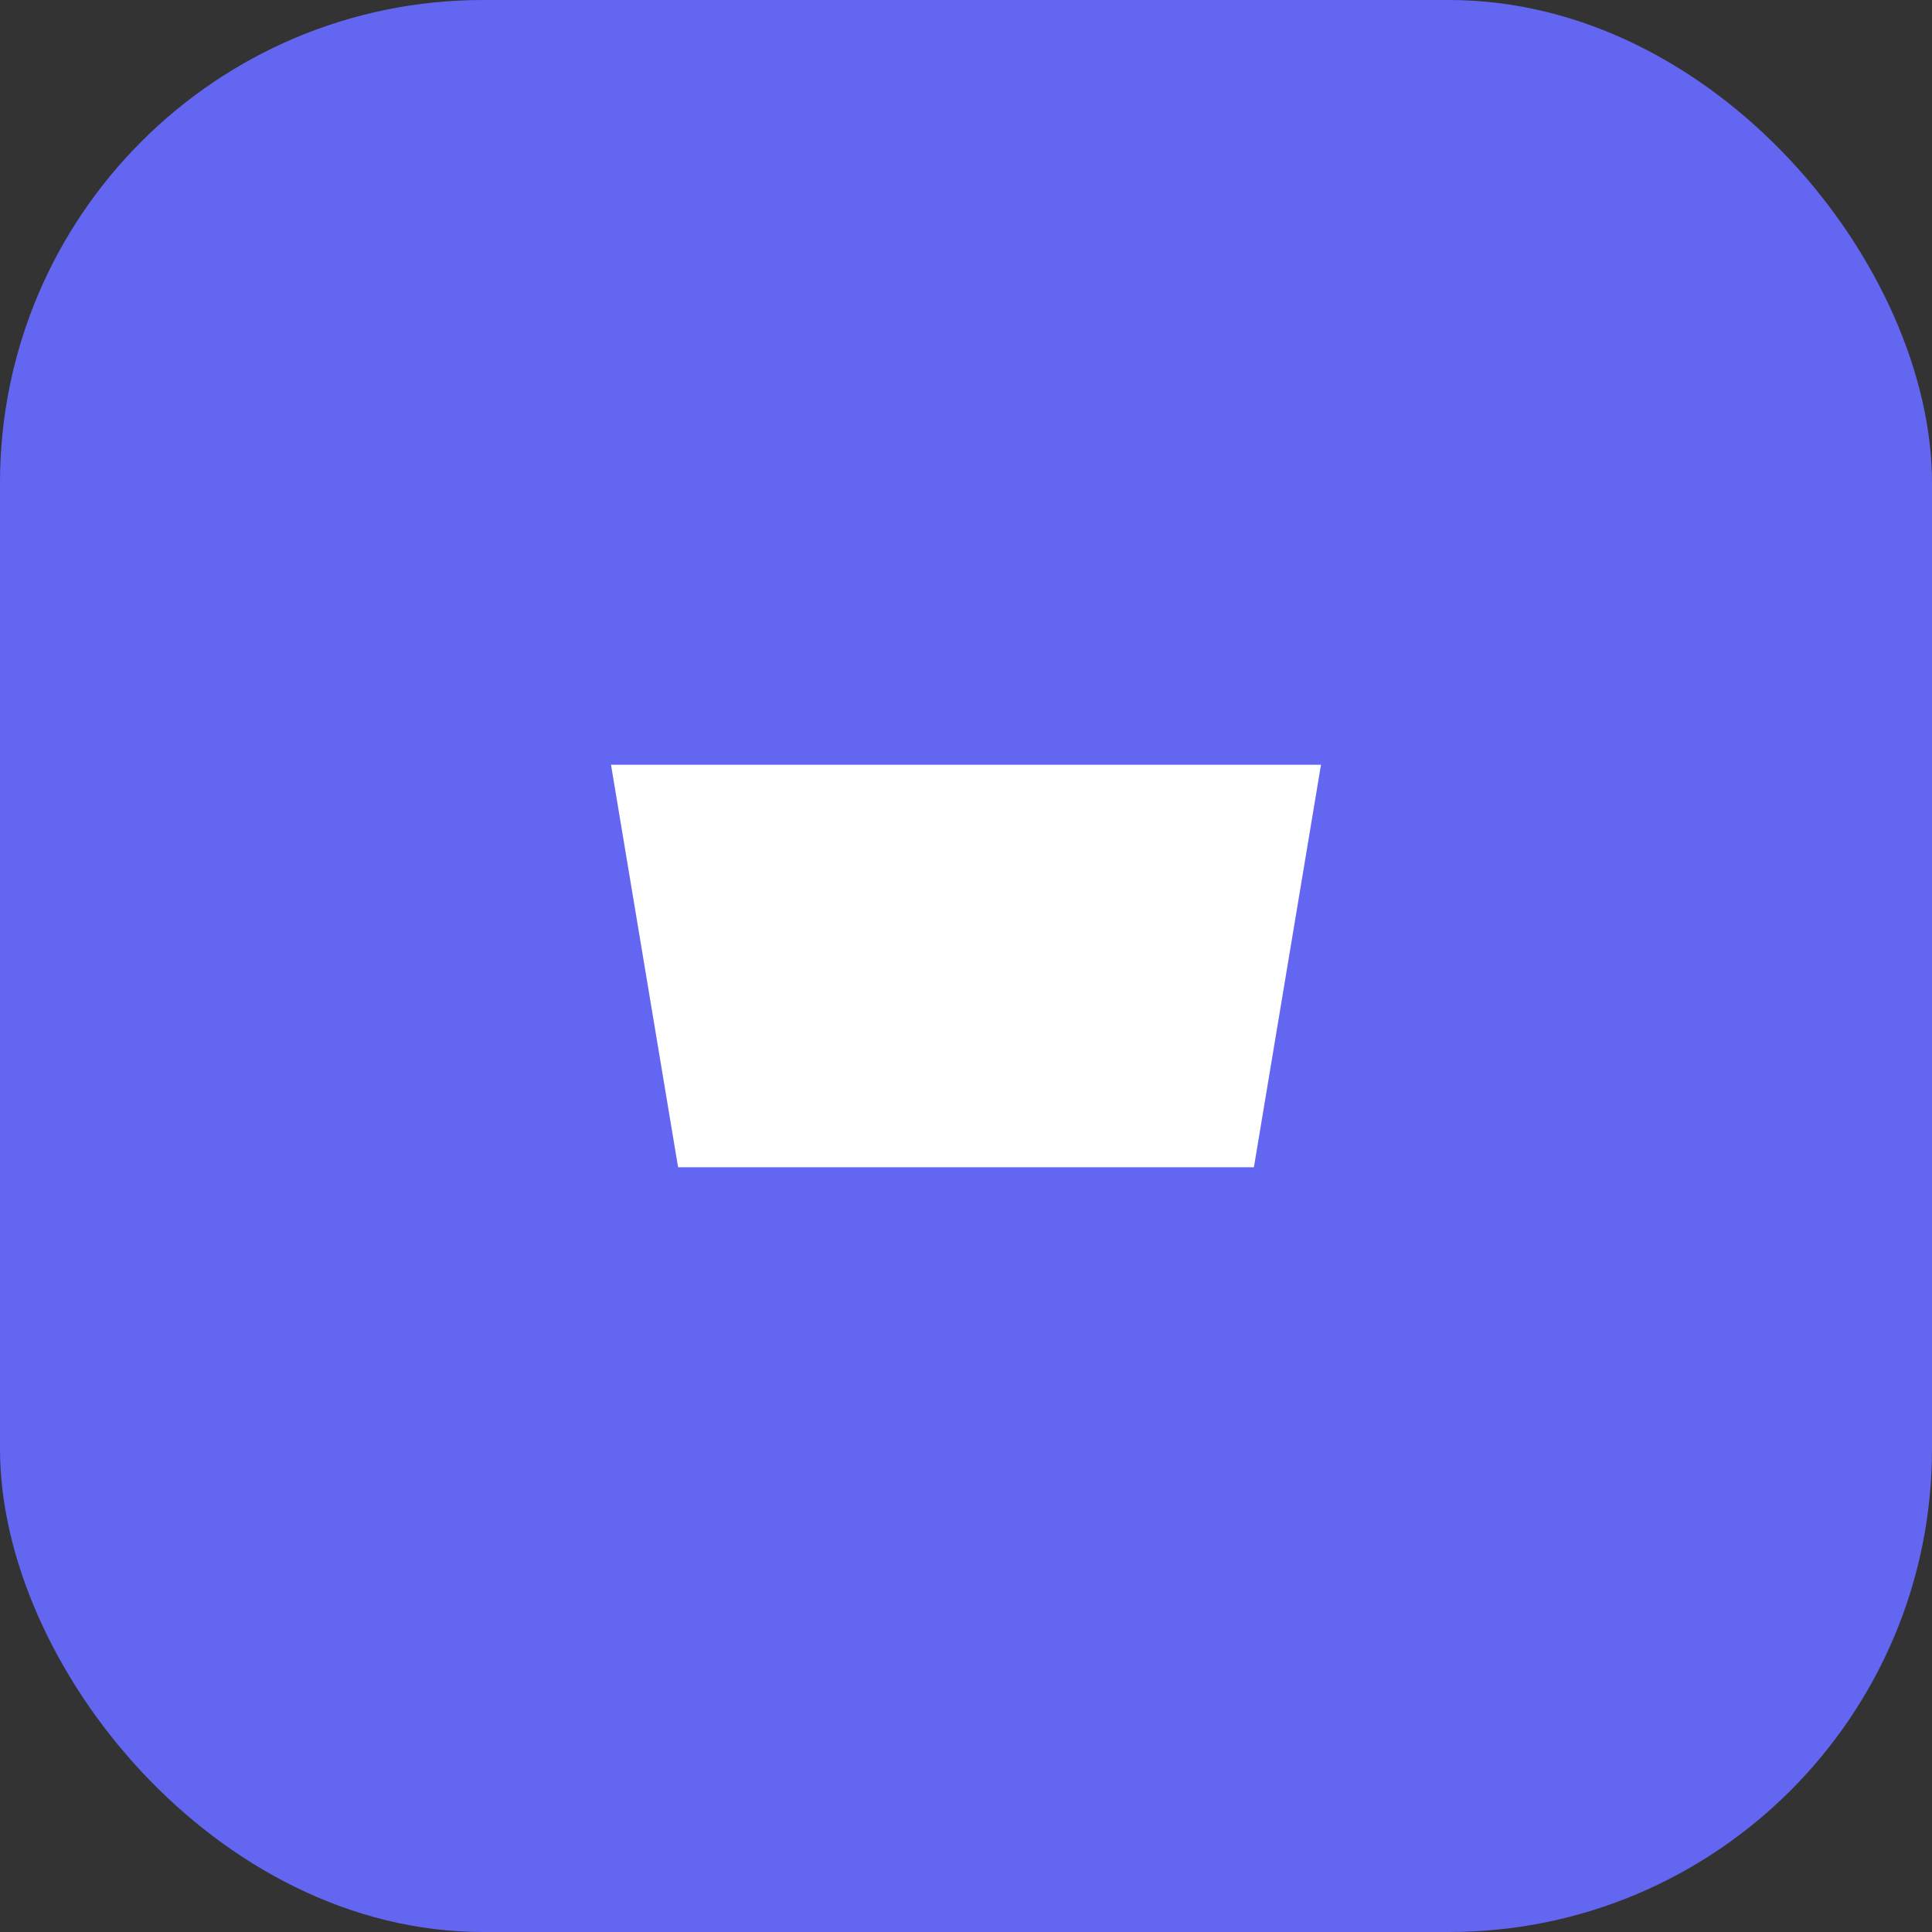
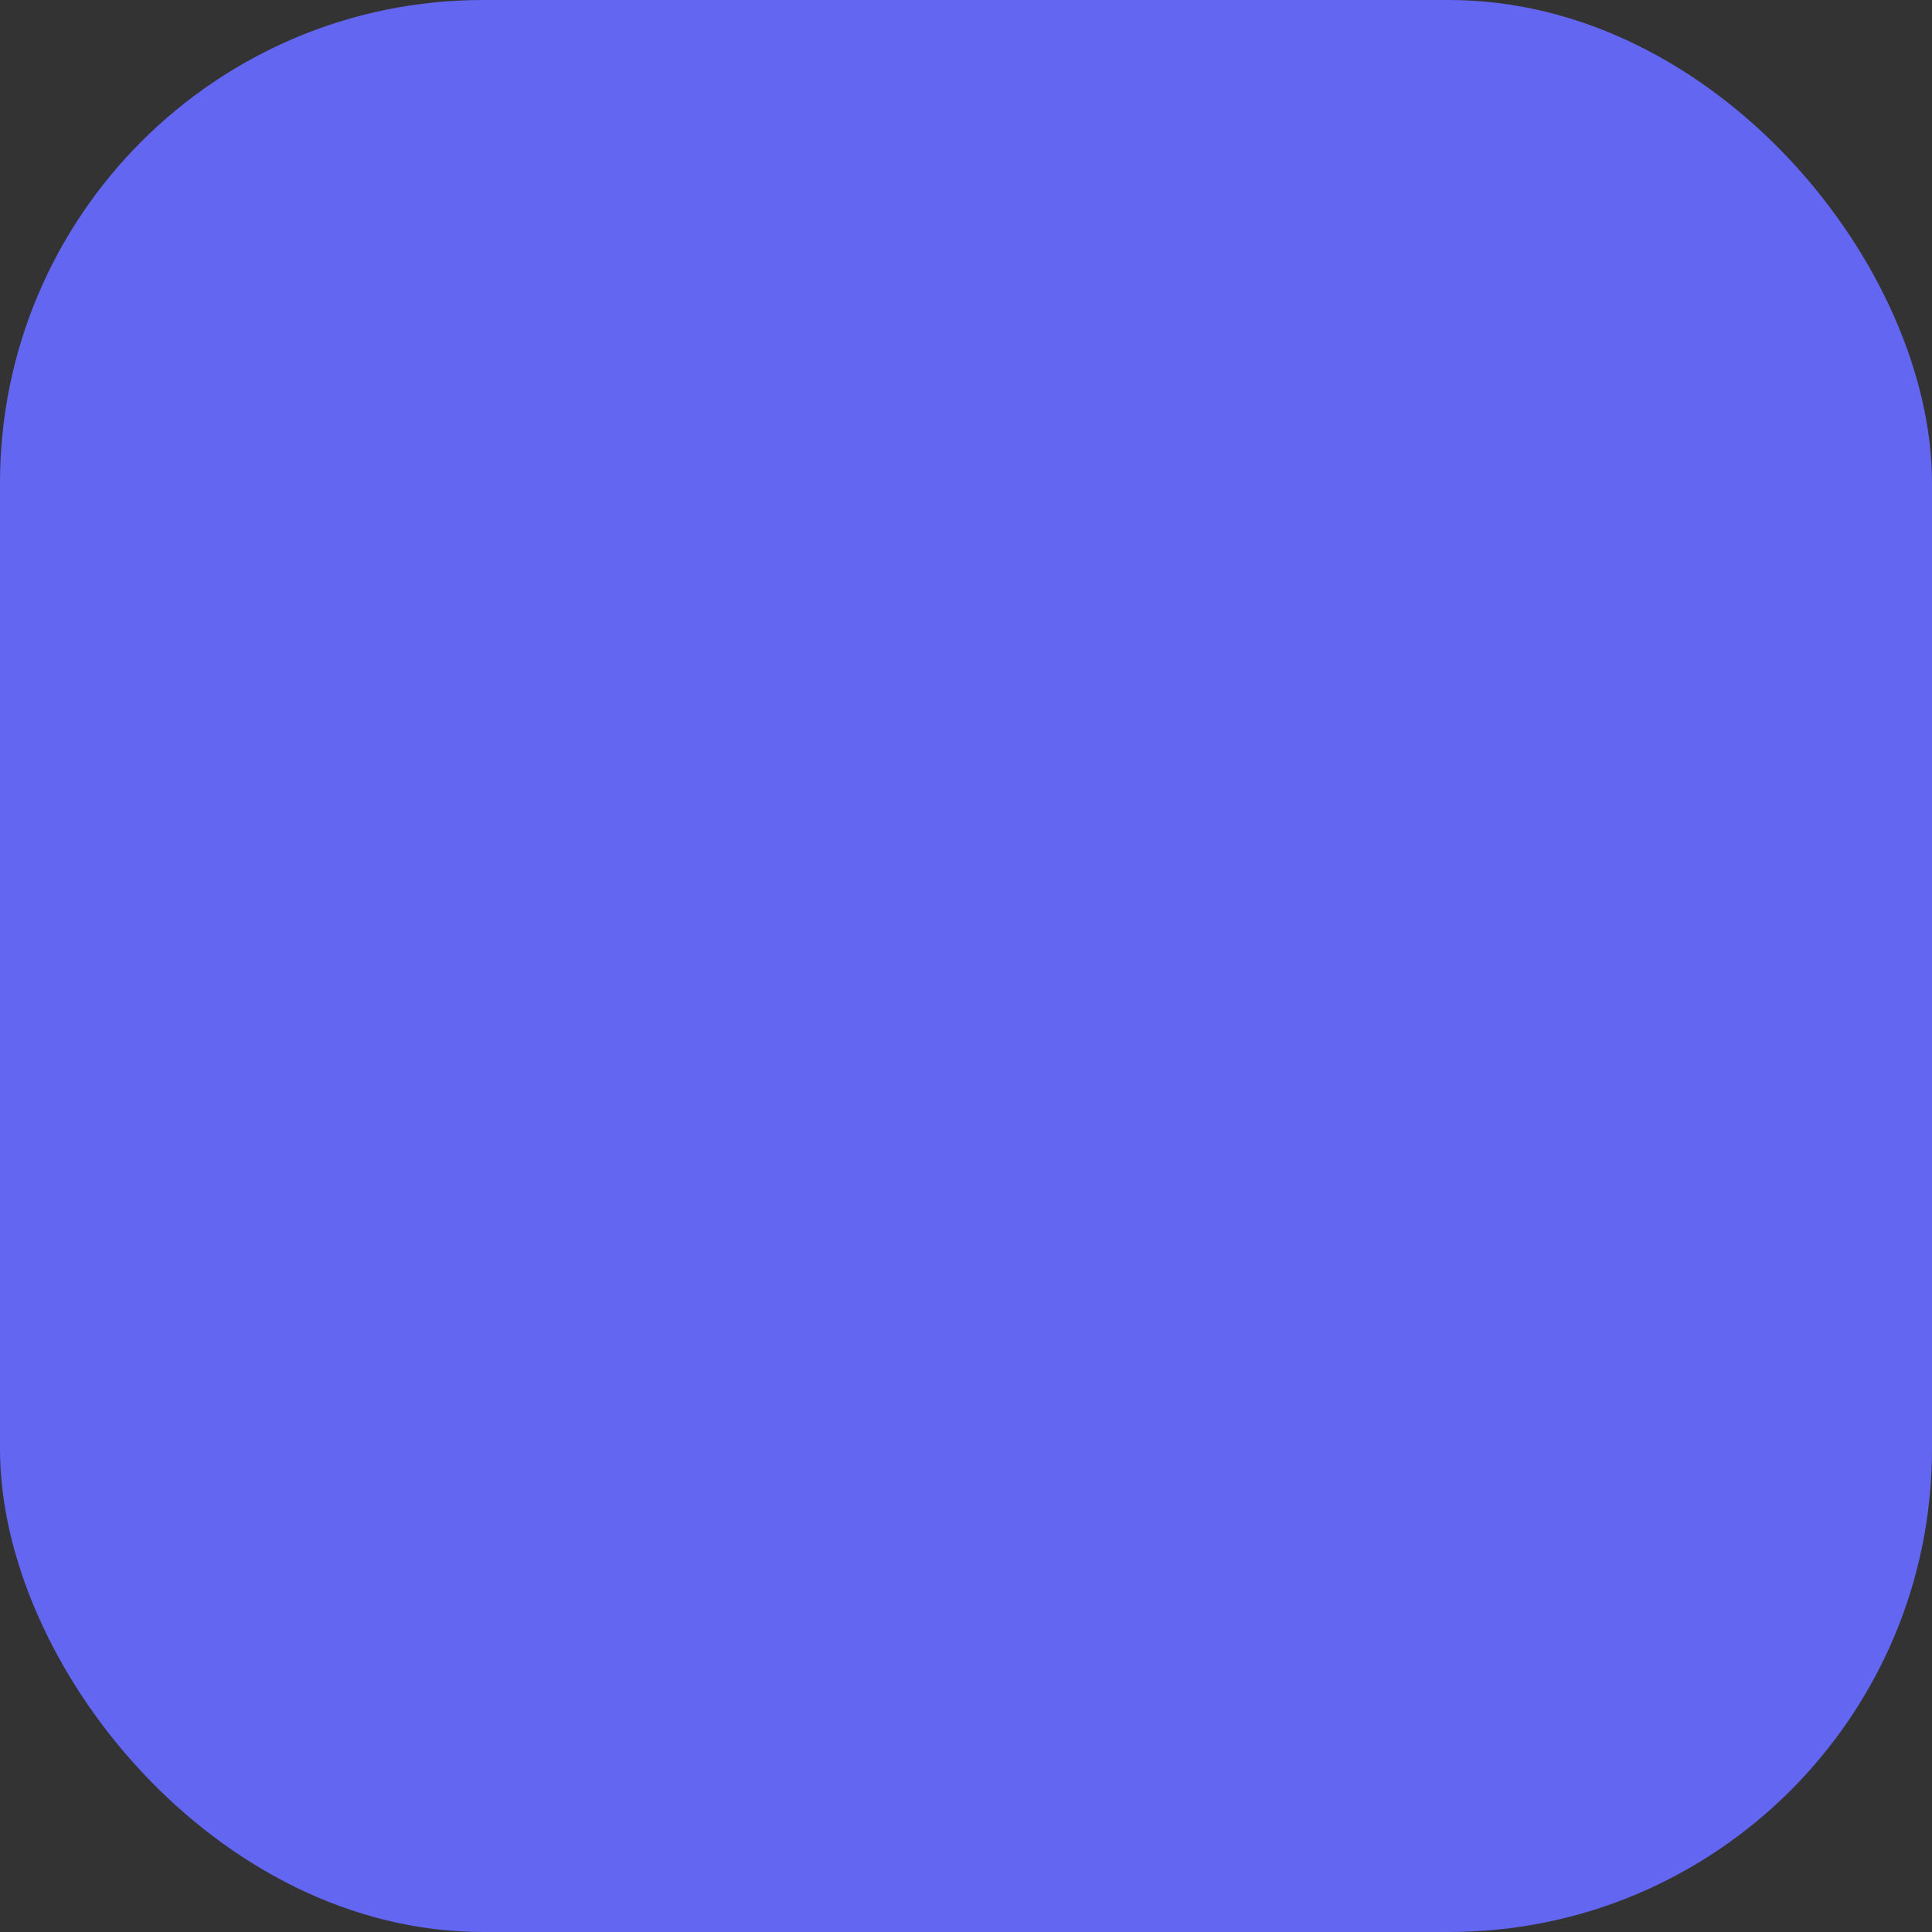
<svg xmlns="http://www.w3.org/2000/svg" viewBox="0 0 48 48" fill="none">
  <rect x="0" y="0" width="48" height="48" fill="#333333" stroke="none" />
  <rect width="48" height="48" rx="12" fill="#6366F1" />
  <g>
-     <path d="M14 18h20l-2 12H16l-2-12z" fill="#fff" stroke="#6366F1" stroke-width="2" />
    <circle cx="18" cy="34" r="2" fill="#6366F1" />
-     <circle cx="30" cy="34" r="2" fill="#6366F1" />
    <rect x="20" y="14" width="8" height="4" rx="2" fill="#6366F1" />
  </g>
</svg>